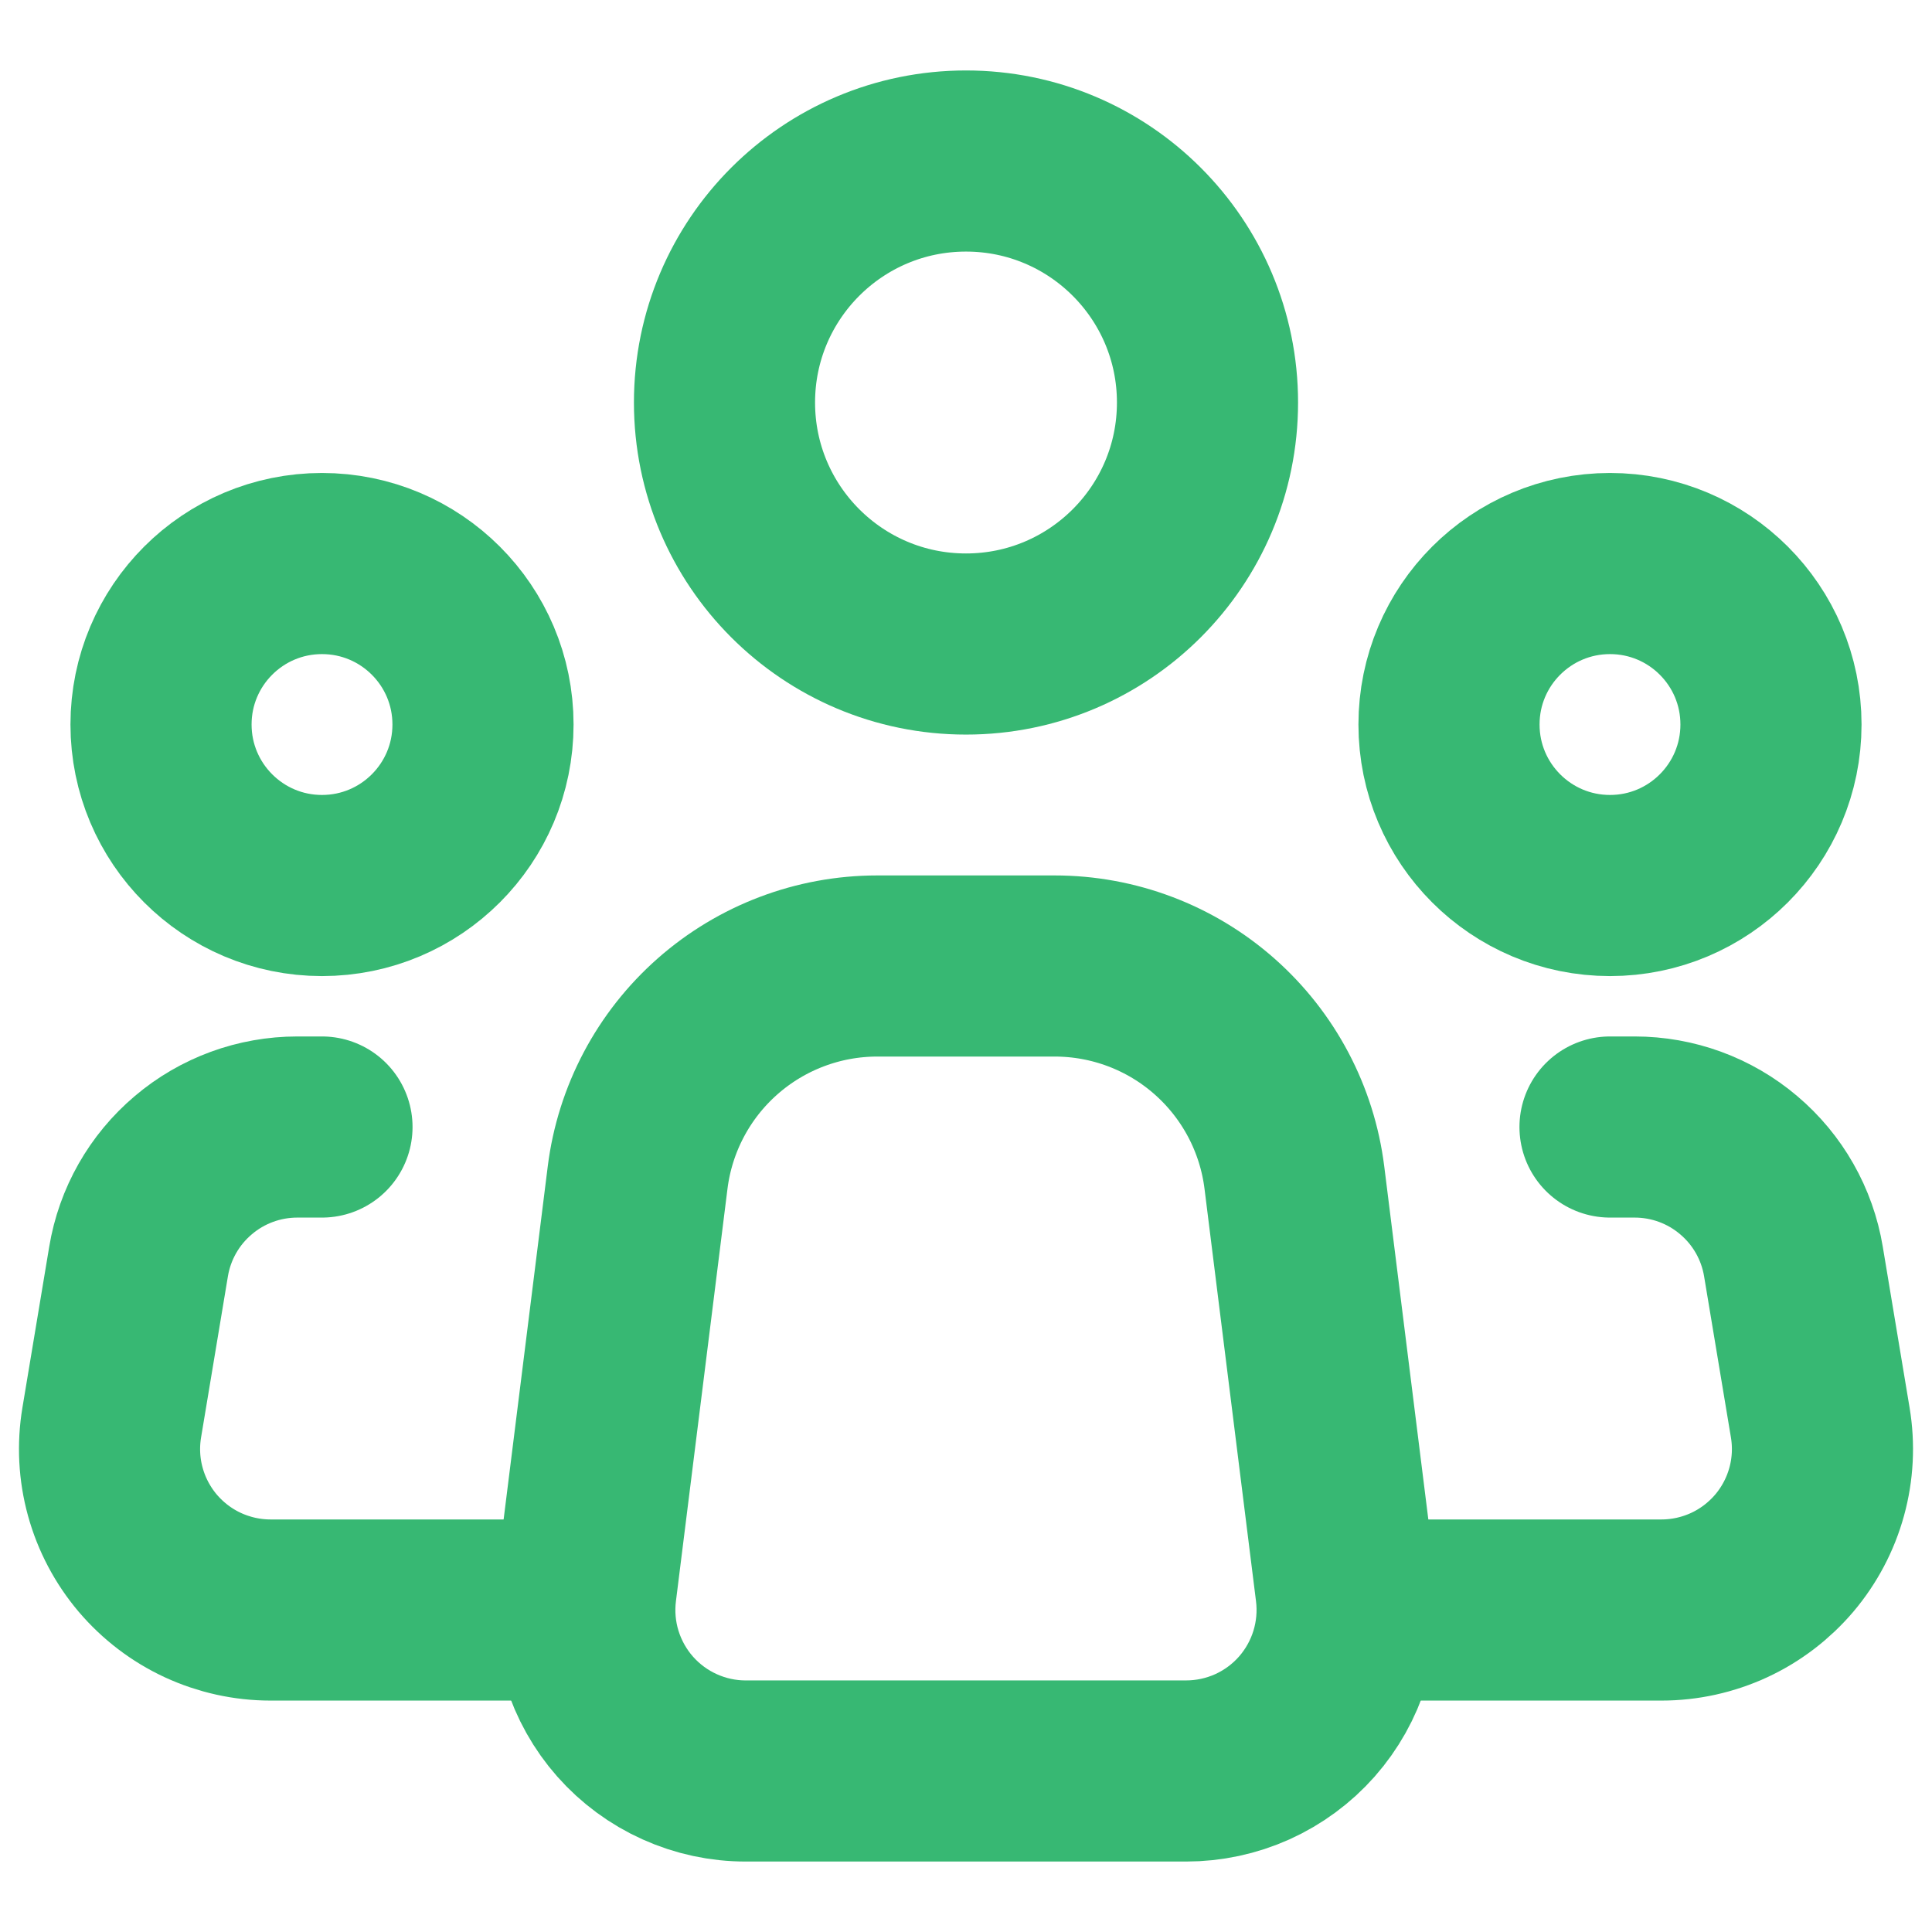
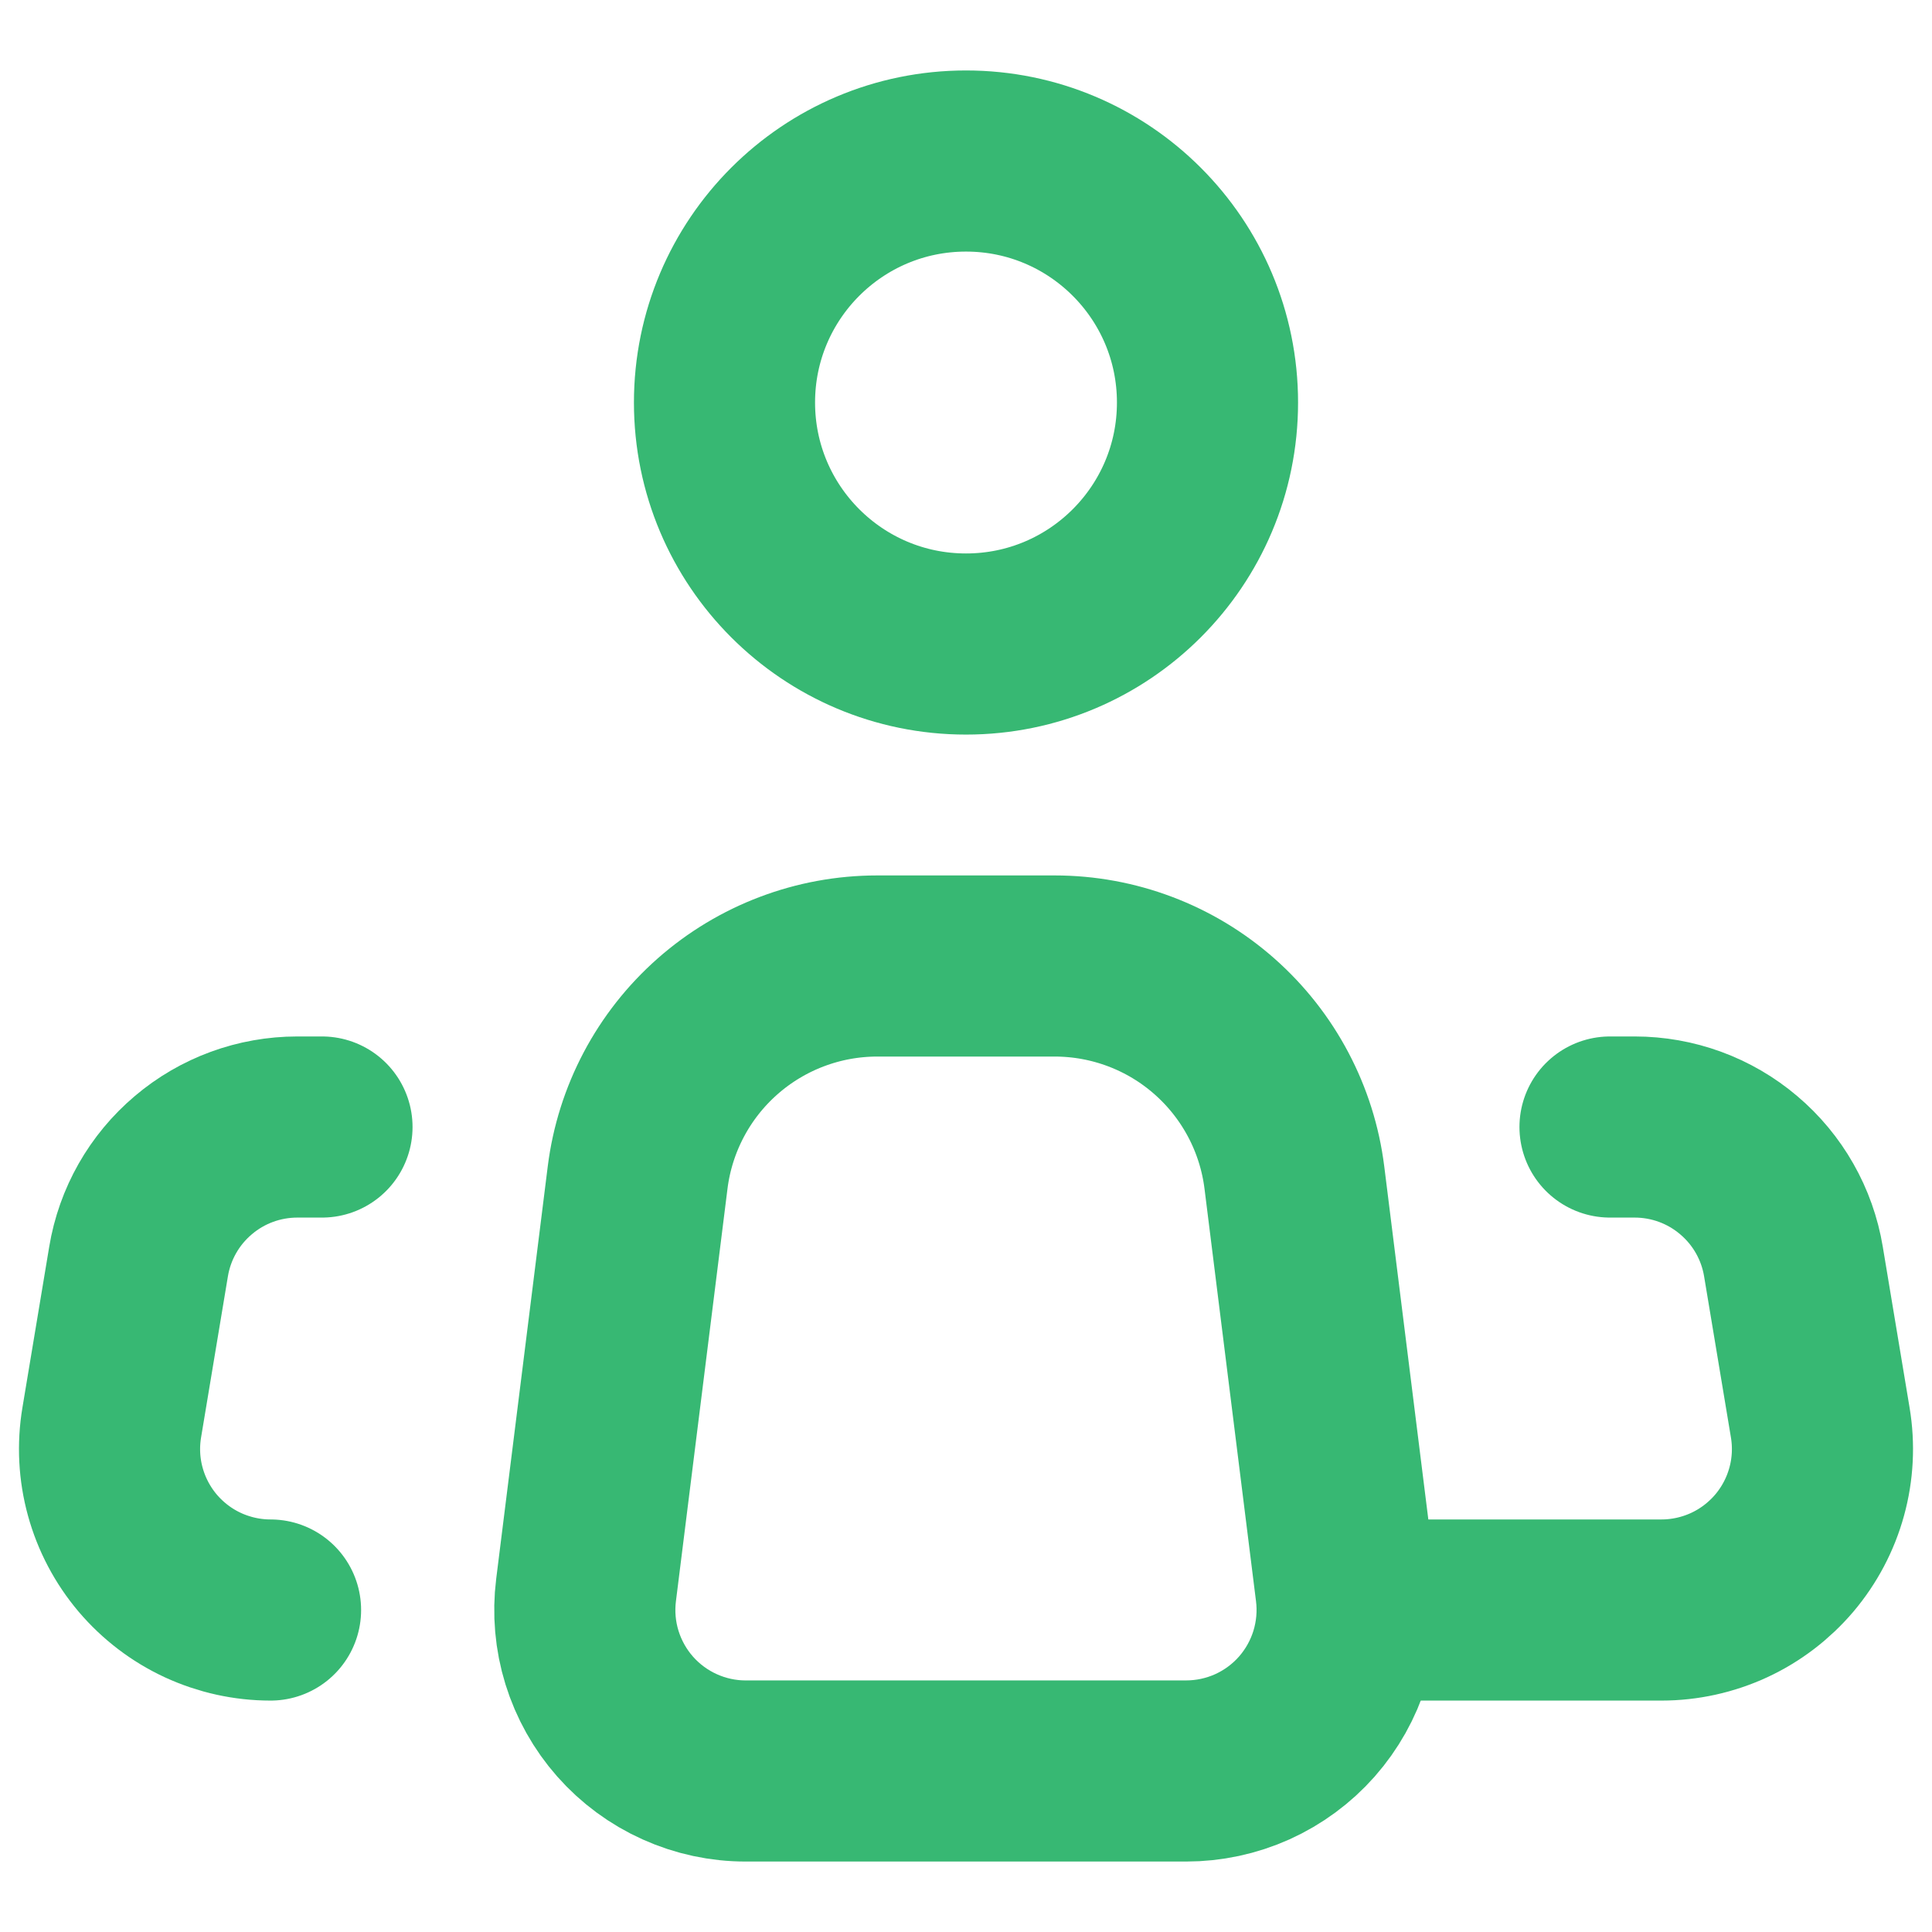
<svg xmlns="http://www.w3.org/2000/svg" width="32" height="32" viewBox="0 0 32 32" fill="none">
  <path d="M22.292 26.336L21.439 19.504C21.318 18.536 20.847 17.646 20.116 17.001C19.385 16.355 18.443 16 17.468 16H14.529C13.555 16 12.613 16.357 11.883 17.002C11.152 17.647 10.682 18.537 10.561 19.504L9.707 26.336C9.66 26.711 9.693 27.092 9.805 27.454C9.917 27.815 10.104 28.149 10.354 28.432C10.605 28.716 10.913 28.943 11.258 29.098C11.602 29.253 11.976 29.334 12.355 29.333H19.645C20.023 29.333 20.397 29.253 20.742 29.098C21.087 28.942 21.395 28.715 21.645 28.432C21.895 28.148 22.082 27.815 22.194 27.453C22.305 27.092 22.339 26.711 22.292 26.336V26.336Z" stroke="#37B873" stroke-width="3" stroke-linecap="round" stroke-linejoin="round" />
  <path d="M16 10.667C18.209 10.667 20 8.876 20 6.667C20 4.458 18.209 2.667 16 2.667C13.791 2.667 12 4.458 12 6.667C12 8.876 13.791 10.667 16 10.667Z" stroke="#37B873" stroke-width="3" />
-   <path d="M5.333 14.667C6.806 14.667 8 13.473 8 12C8 10.527 6.806 9.334 5.333 9.334C3.861 9.334 2.667 10.527 2.667 12C2.667 13.473 3.861 14.667 5.333 14.667Z" stroke="#37B873" stroke-width="3" />
-   <path d="M26.667 14.667C28.139 14.667 29.333 13.473 29.333 12C29.333 10.527 28.139 9.334 26.667 9.334C25.194 9.334 24 10.527 24 12C24 13.473 25.194 14.667 26.667 14.667Z" stroke="#37B873" stroke-width="3" />
-   <path d="M5.333 18.667H4.925C4.294 18.667 3.683 18.89 3.202 19.299C2.72 19.706 2.398 20.272 2.295 20.895L1.851 23.561C1.787 23.944 1.807 24.335 1.91 24.708C2.013 25.082 2.196 25.428 2.446 25.724C2.697 26.019 3.008 26.257 3.36 26.42C3.711 26.582 4.094 26.667 4.481 26.667H9.333M26.667 18.667H27.075C27.706 18.667 28.317 18.89 28.798 19.299C29.28 19.706 29.602 20.272 29.705 20.895L30.149 23.561C30.213 23.944 30.193 24.335 30.09 24.708C29.987 25.082 29.804 25.428 29.554 25.724C29.303 26.019 28.992 26.257 28.64 26.42C28.289 26.582 27.906 26.667 27.519 26.667H22.667" stroke="#37B873" stroke-width="3" stroke-linecap="round" stroke-linejoin="round" />
+   <path d="M5.333 18.667H4.925C4.294 18.667 3.683 18.89 3.202 19.299C2.72 19.706 2.398 20.272 2.295 20.895L1.851 23.561C1.787 23.944 1.807 24.335 1.91 24.708C2.013 25.082 2.196 25.428 2.446 25.724C2.697 26.019 3.008 26.257 3.36 26.42C3.711 26.582 4.094 26.667 4.481 26.667M26.667 18.667H27.075C27.706 18.667 28.317 18.89 28.798 19.299C29.28 19.706 29.602 20.272 29.705 20.895L30.149 23.561C30.213 23.944 30.193 24.335 30.09 24.708C29.987 25.082 29.804 25.428 29.554 25.724C29.303 26.019 28.992 26.257 28.64 26.42C28.289 26.582 27.906 26.667 27.519 26.667H22.667" stroke="#37B873" stroke-width="3" stroke-linecap="round" stroke-linejoin="round" />
</svg>